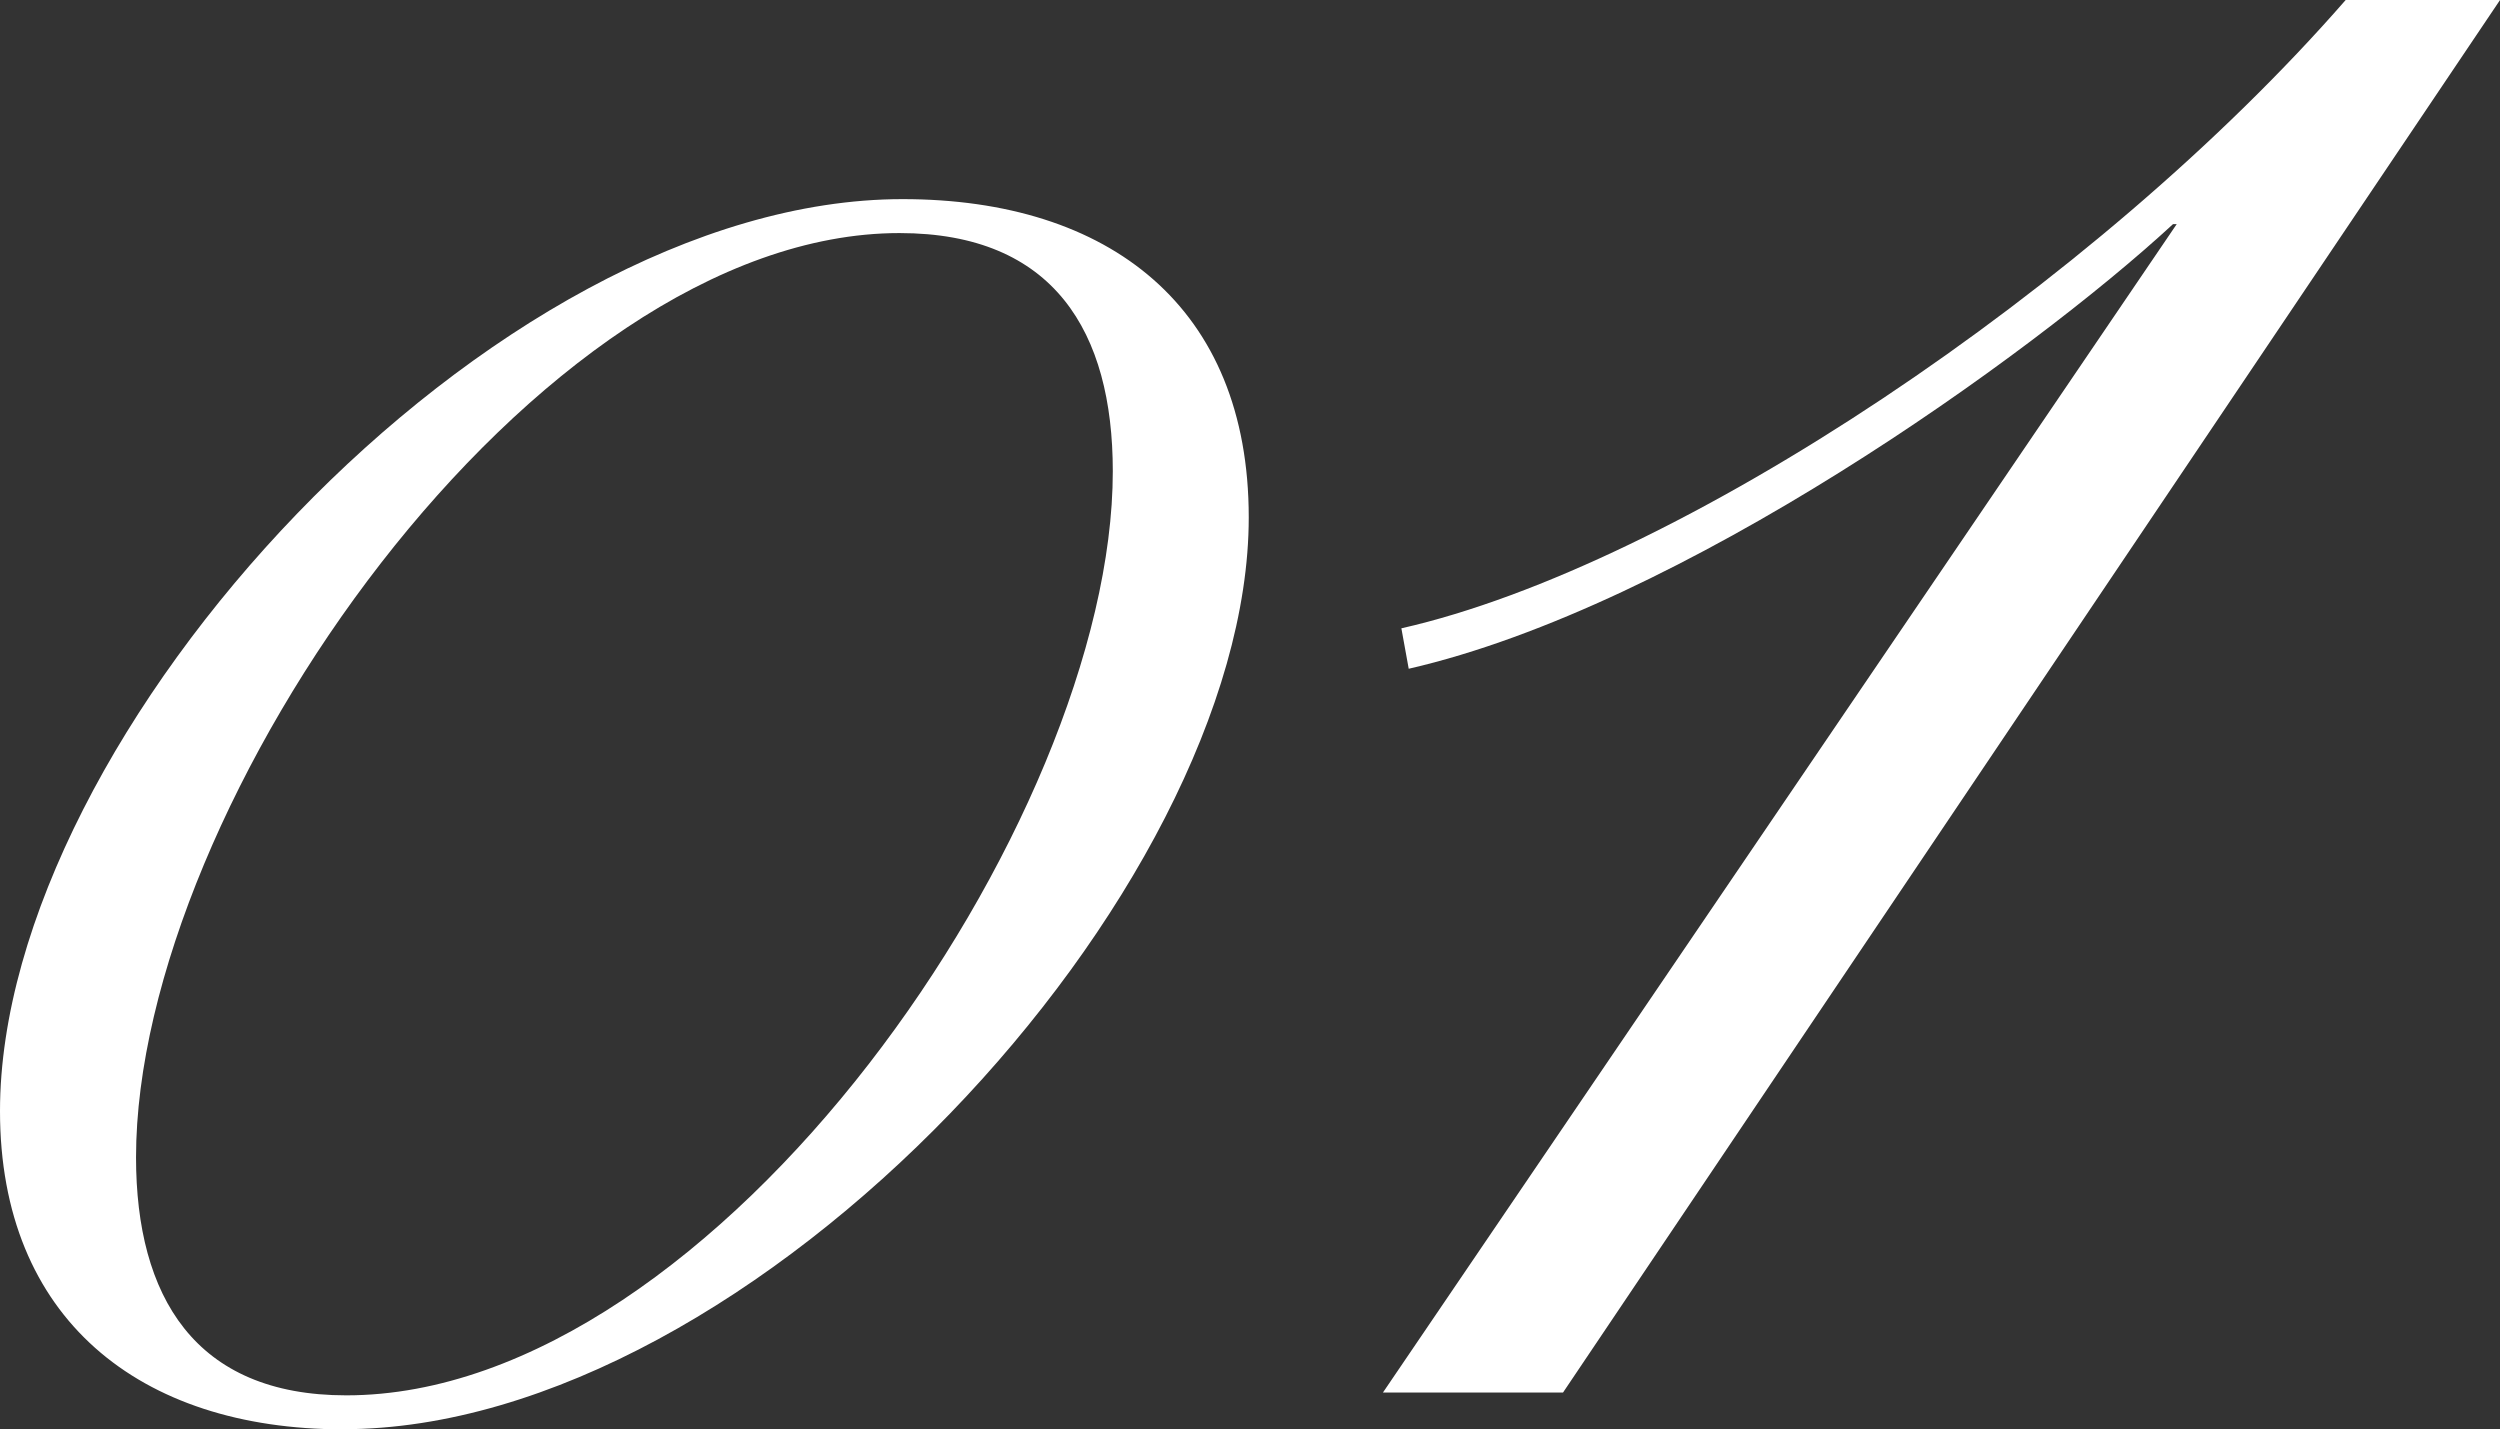
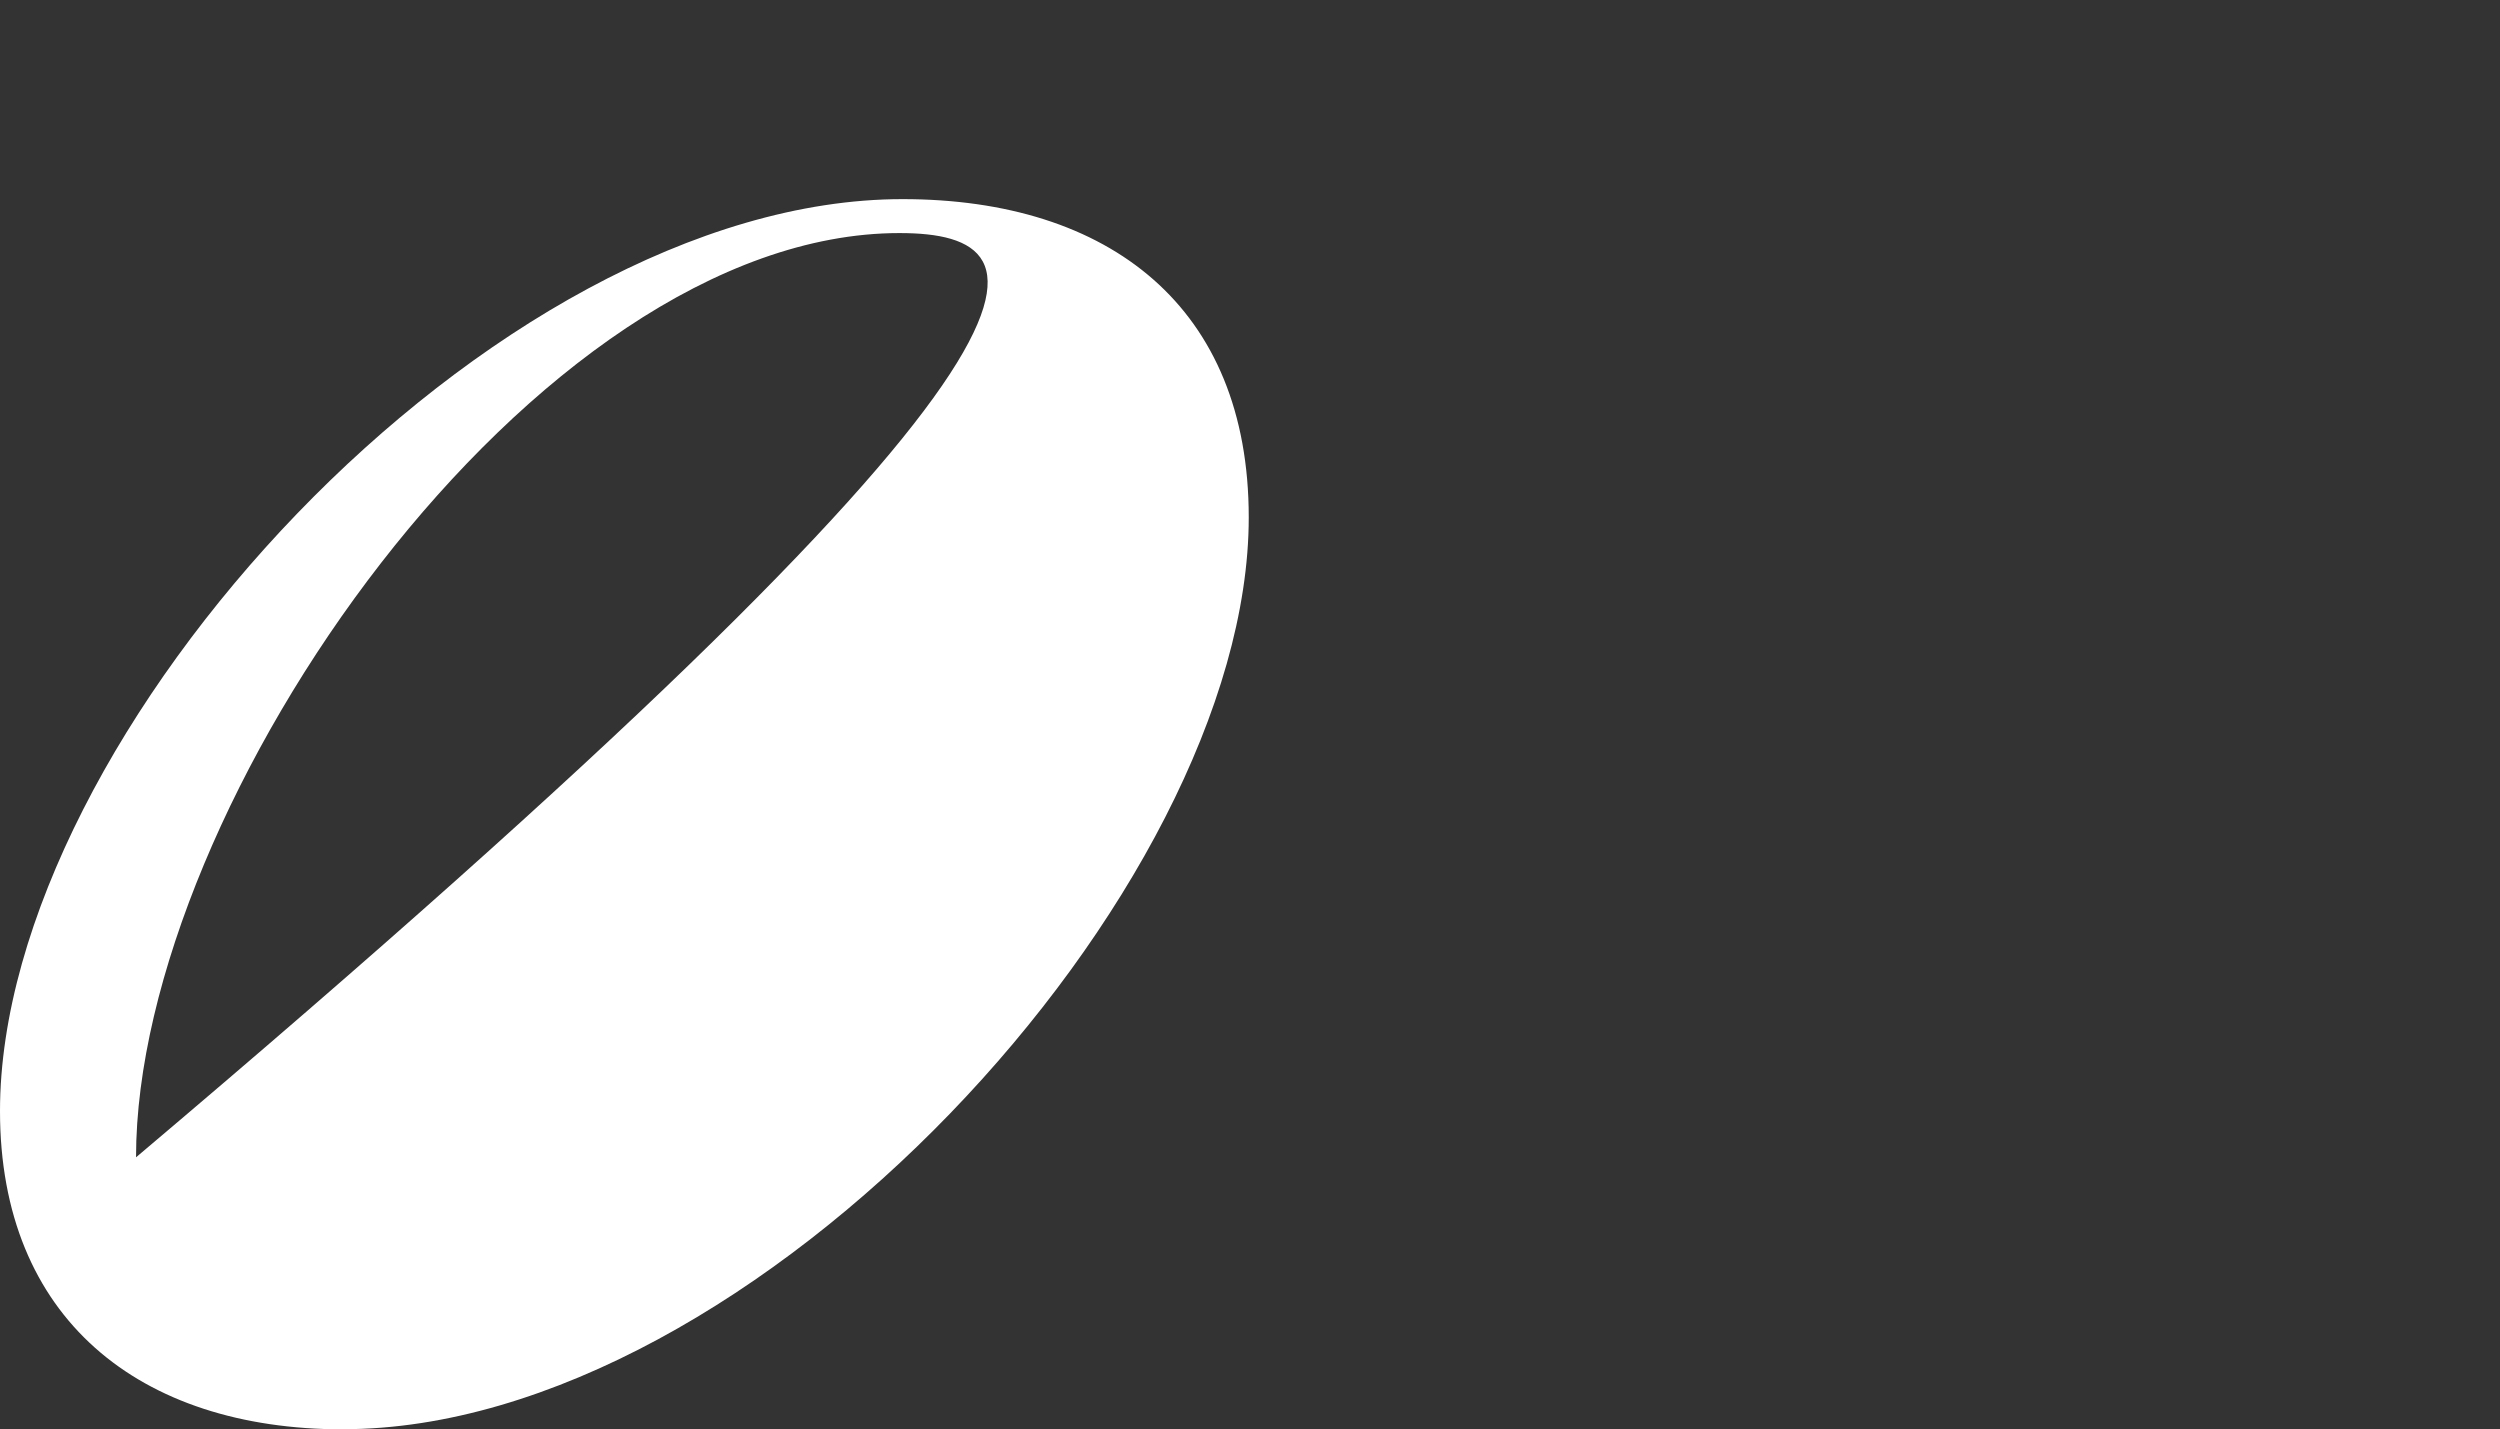
<svg xmlns="http://www.w3.org/2000/svg" width="58.919" height="33.687" viewBox="0 0 58.919 33.687">
  <rect x="0" y="0" width="58.919" height="33.687" fill="#333333" stroke="none" />
  <g id="グループ_289" data-name="グループ 289" transform="translate(-452.491 -1119.126)">
-     <path id="パス_564" data-name="パス 564" d="M14.331,28.993c-4.808,0-8.086-2.623-8.086-7.5C6.245,12.6,17.828,0,27.516,0c4.882,0,8.159,2.55,8.159,7.5,0,8.814-11.656,21.49-21.345,21.49M27.444.8C18.848.8,9.451,14.278,9.451,22.582c0,3.278,1.384,5.61,4.954,5.61,8.742,0,18.066-13.55,18.066-21.781C32.47,3.132,31.086.8,27.444.8" transform="translate(446.246 1123.819)" fill="#fff" />
-     <path id="パス_565" data-name="パス 565" d="M55.807.482,33.724,33.3H29.48L48.187,5.764H48.1c-3.379,3.118-11.6,9.007-18.013,10.479l-.173-.953C36.407,13.819,46.28,7.236,52.169.482Z" transform="translate(455.604 1118.644)" fill="#fff" />
+     <path id="パス_564" data-name="パス 564" d="M14.331,28.993c-4.808,0-8.086-2.623-8.086-7.5C6.245,12.6,17.828,0,27.516,0c4.882,0,8.159,2.55,8.159,7.5,0,8.814-11.656,21.49-21.345,21.49M27.444.8C18.848.8,9.451,14.278,9.451,22.582C32.47,3.132,31.086.8,27.444.8" transform="translate(446.246 1123.819)" fill="#fff" />
  </g>
</svg>